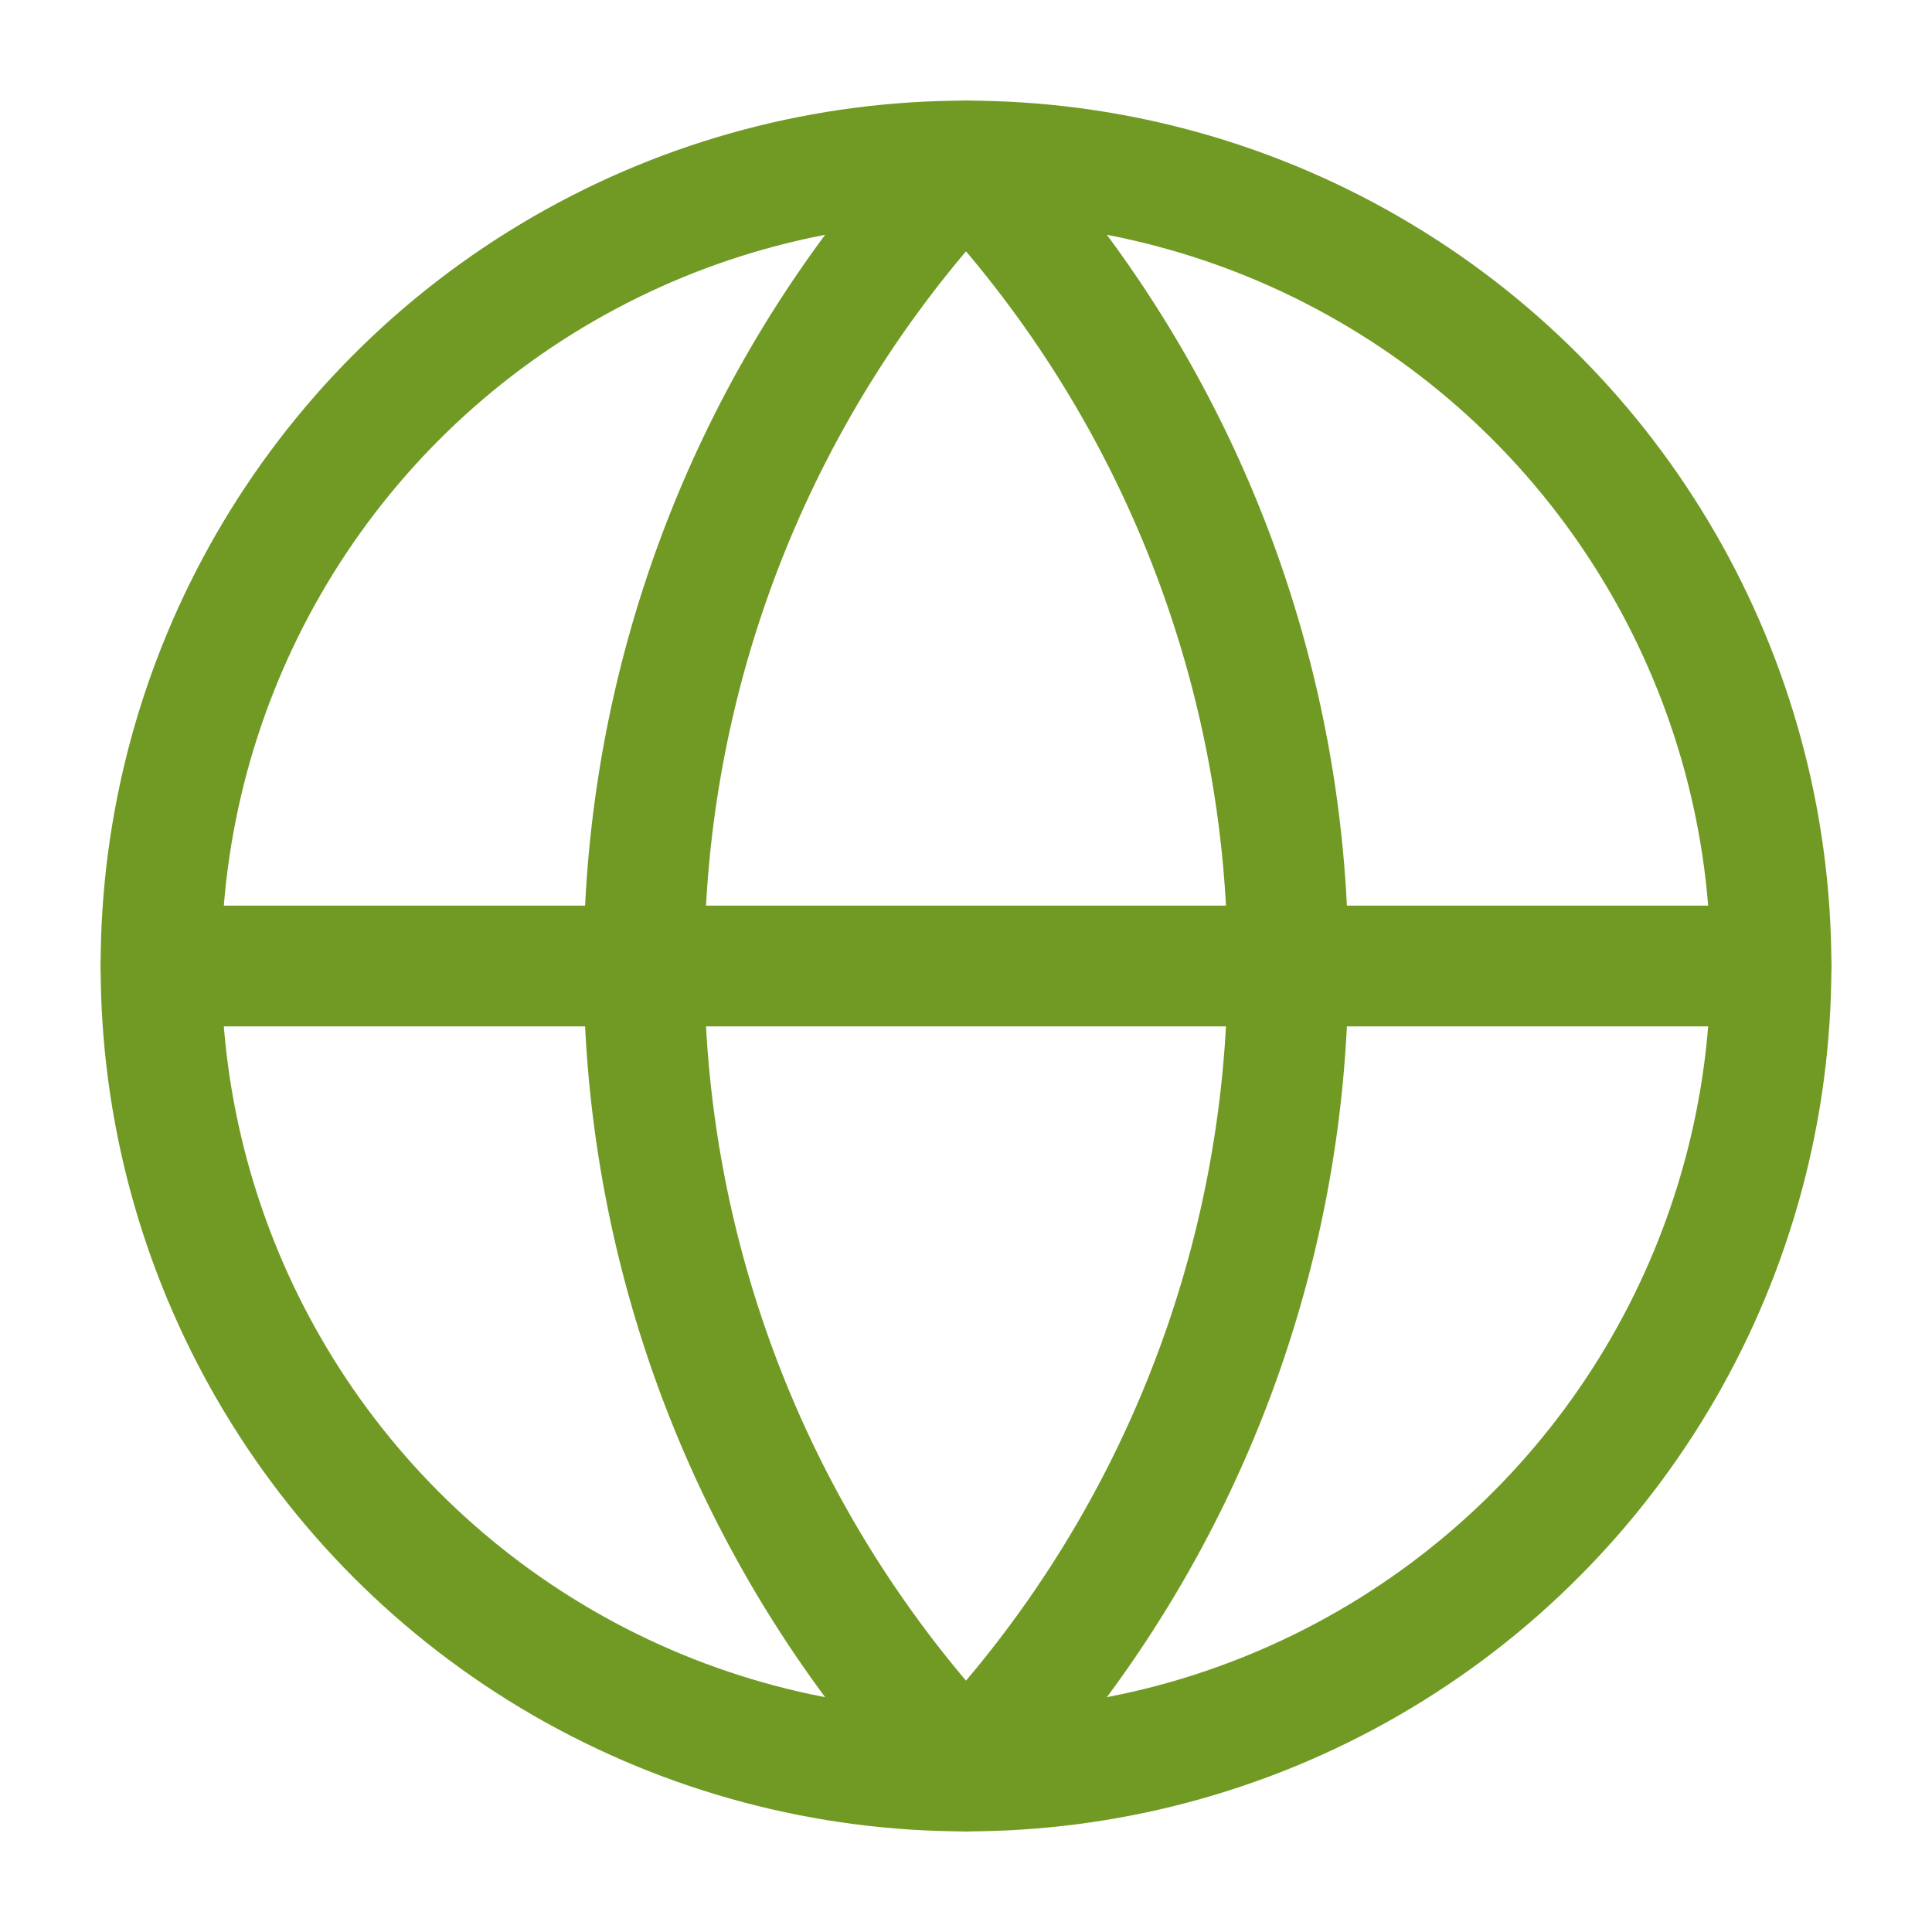
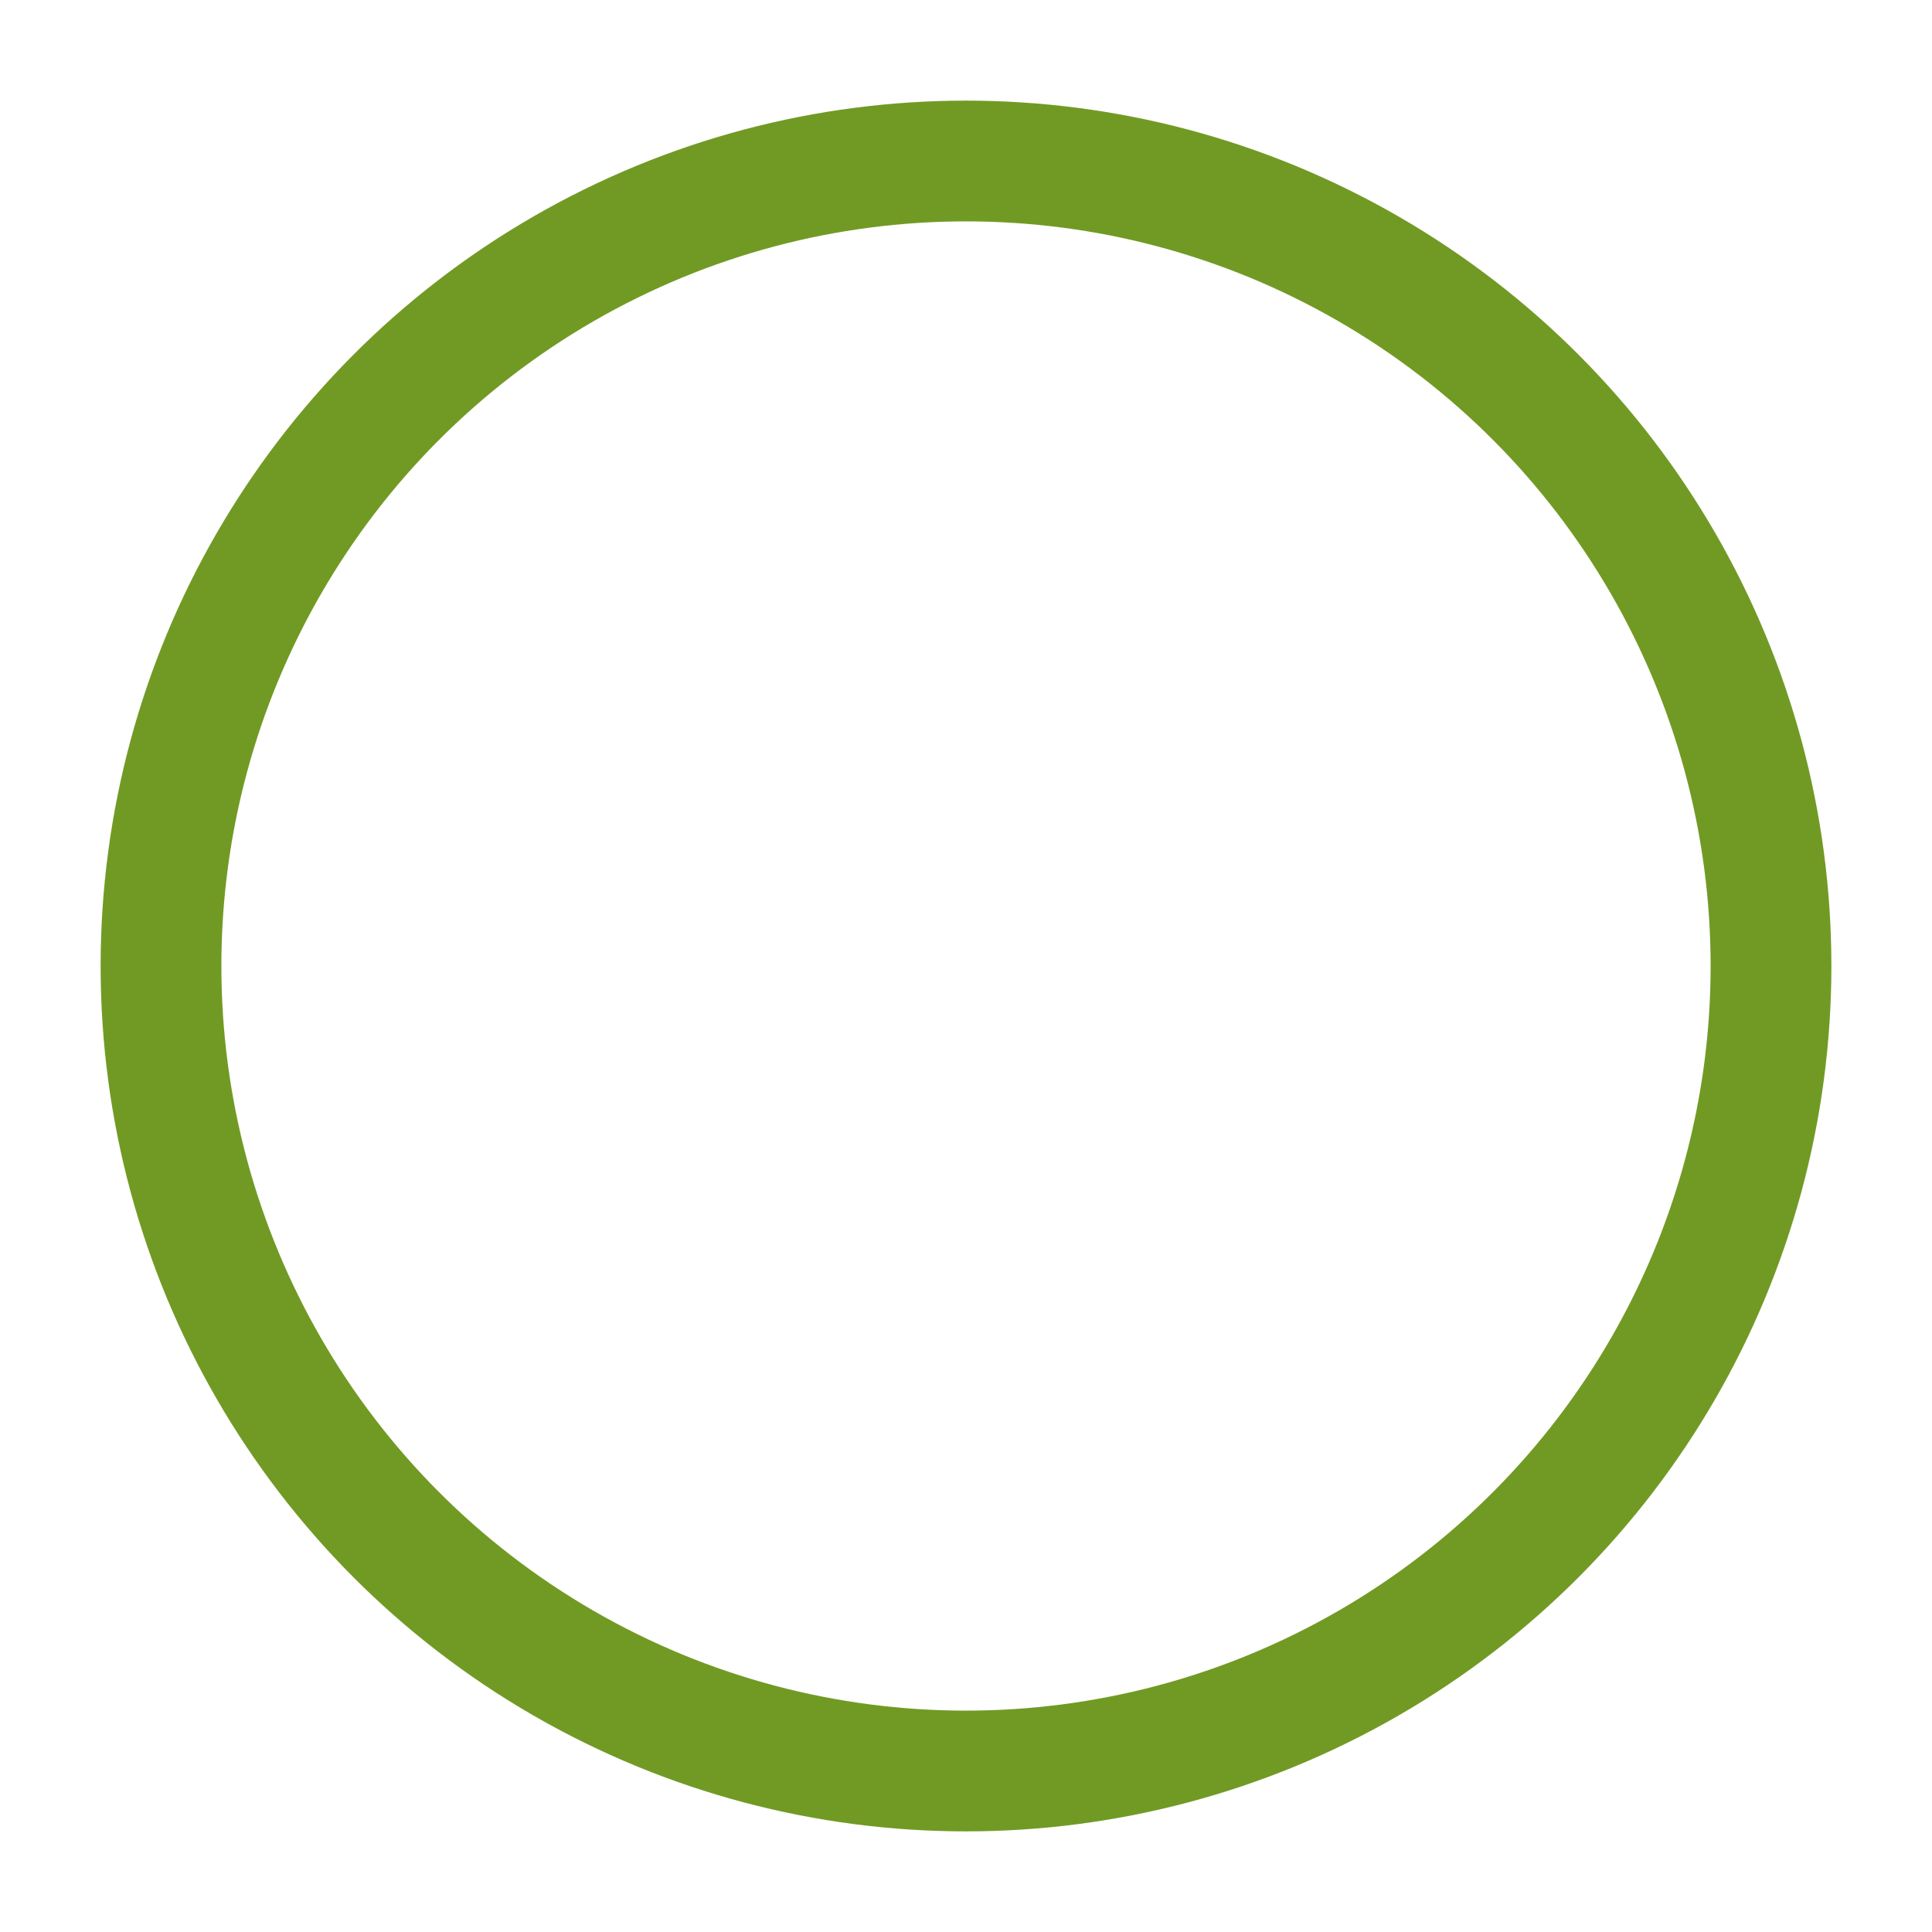
<svg xmlns="http://www.w3.org/2000/svg" width="24" height="24" viewBox="0 0 24 24" fill="none" stroke="#719a24" stroke-width="1.5" stroke-linecap="round" stroke-linejoin="round" class="lucide lucide-globe">
  <circle cx="12" cy="12" r="10" />
-   <path d="M12 2a14.5 14.5 0 0 0 0 20 14.5 14.5 0 0 0 0-20" />
-   <path d="M2 12h20" />
</svg>